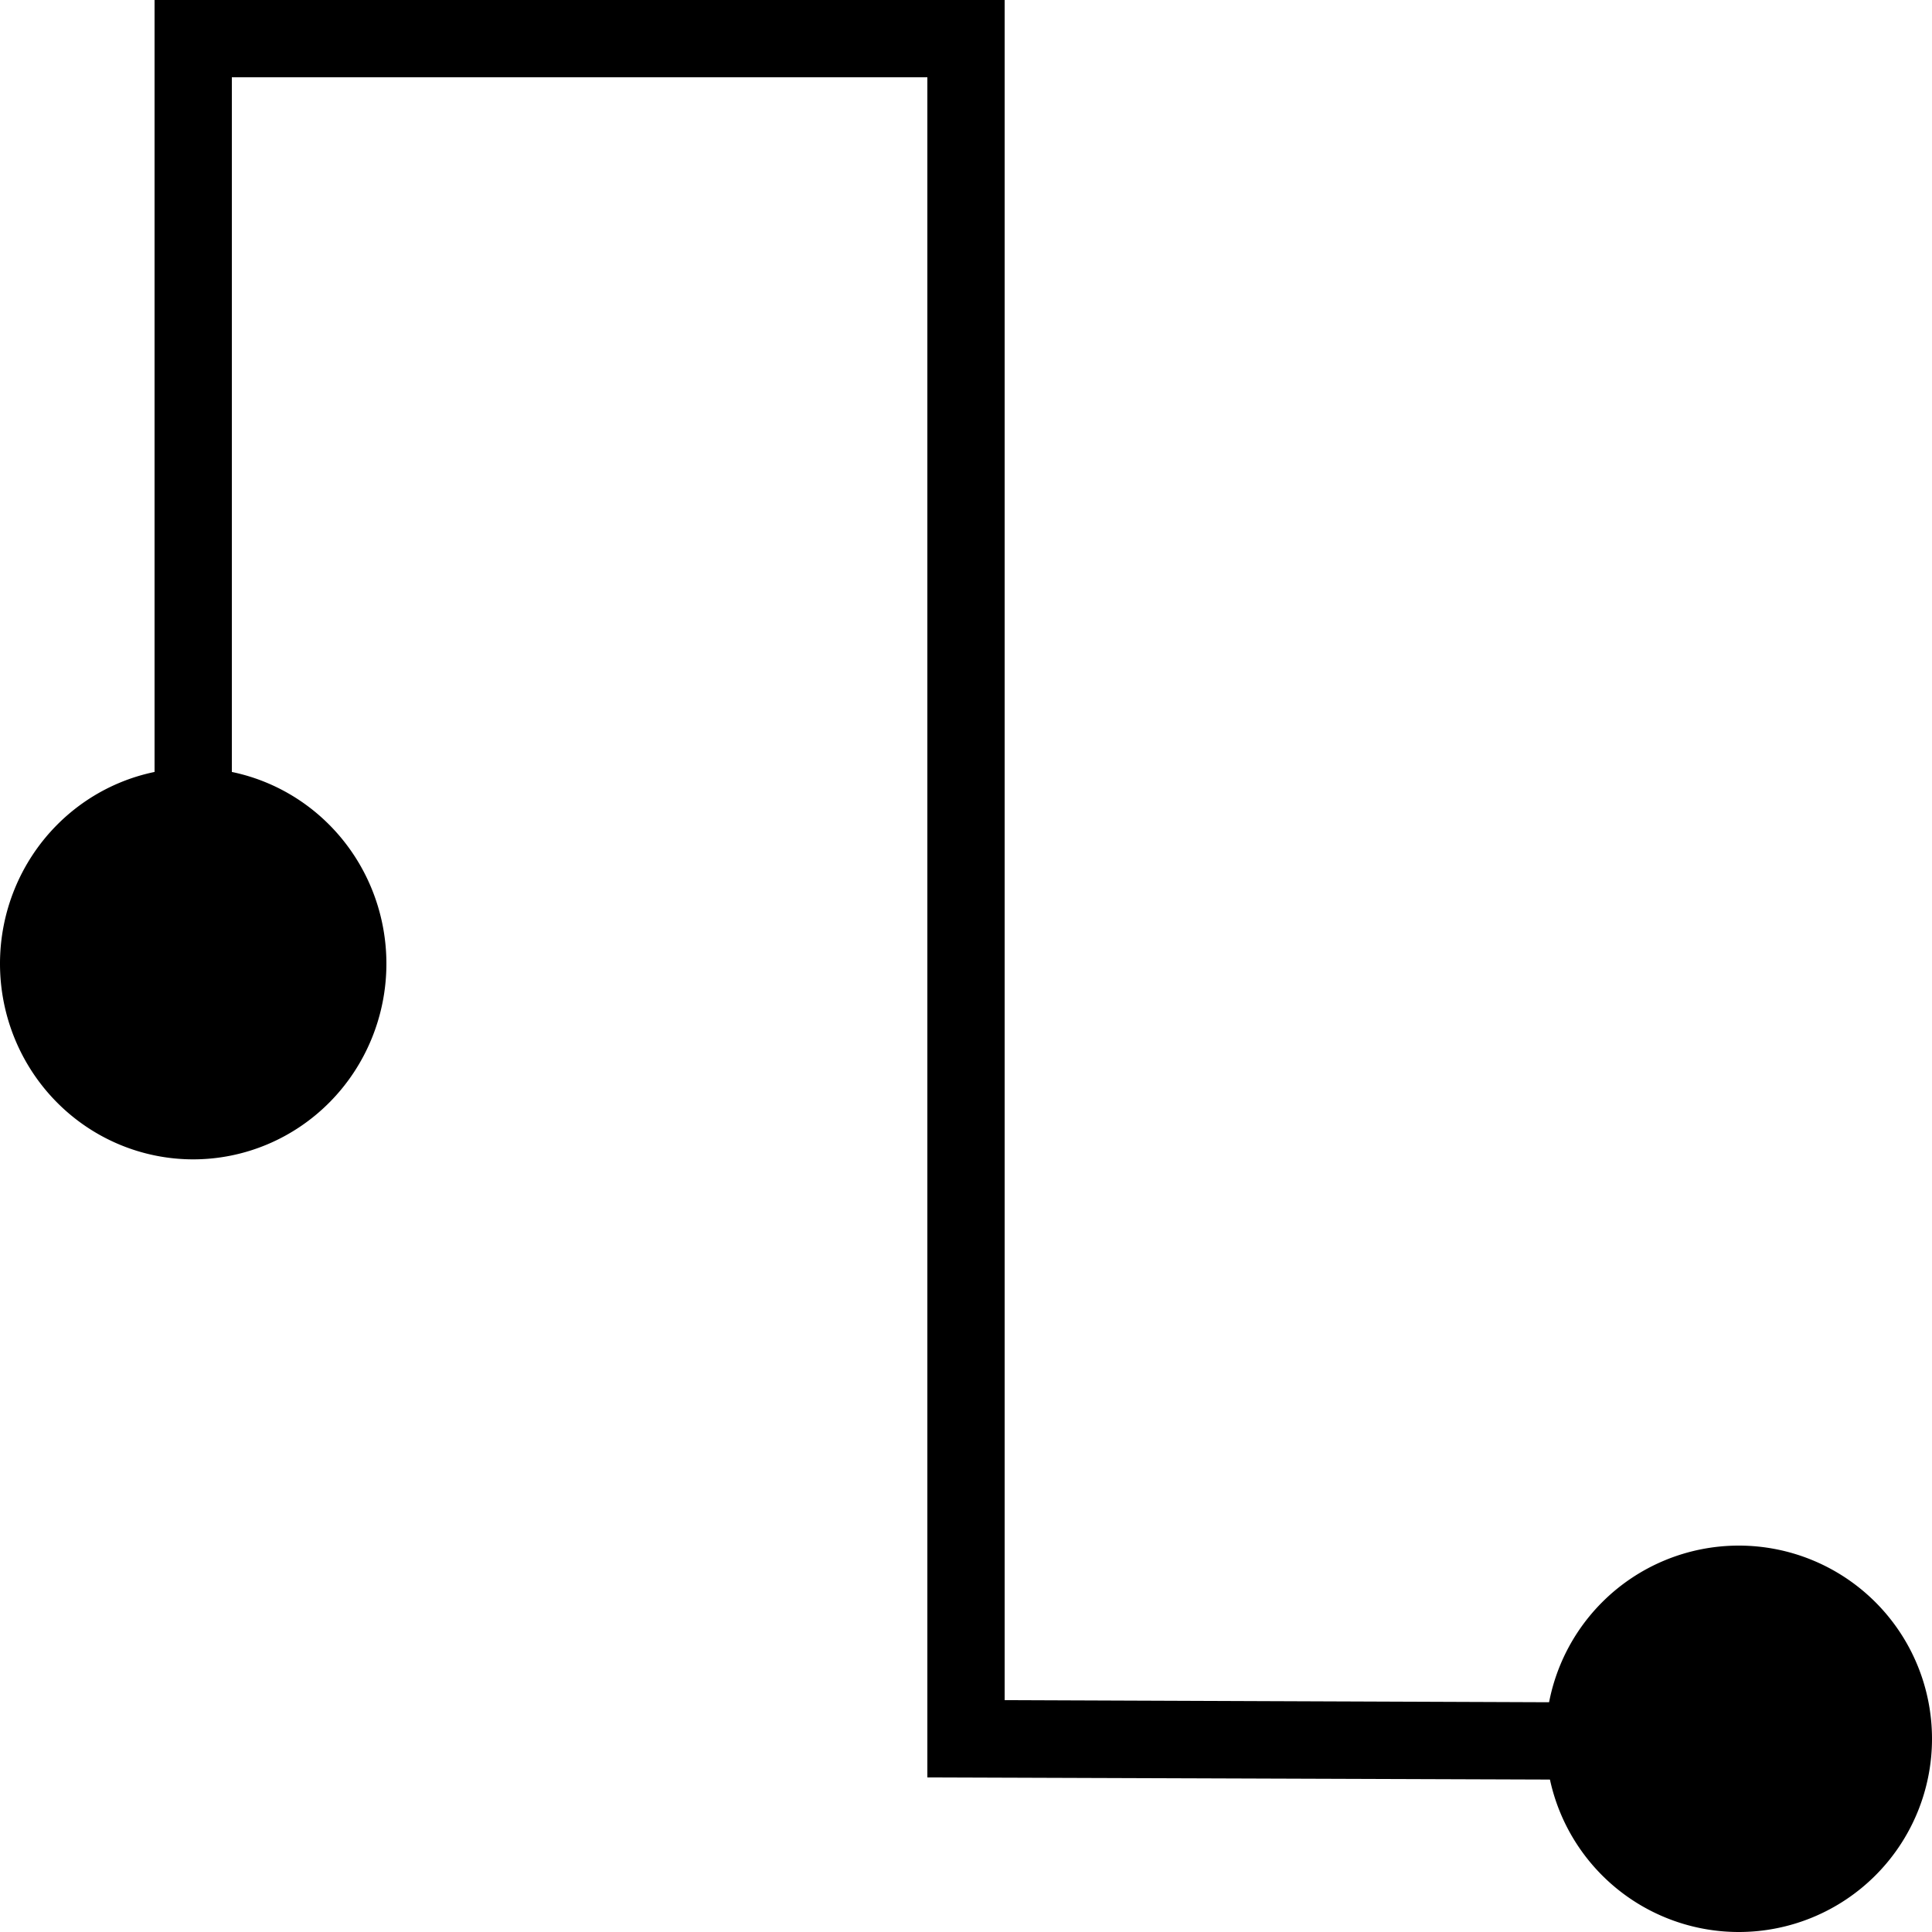
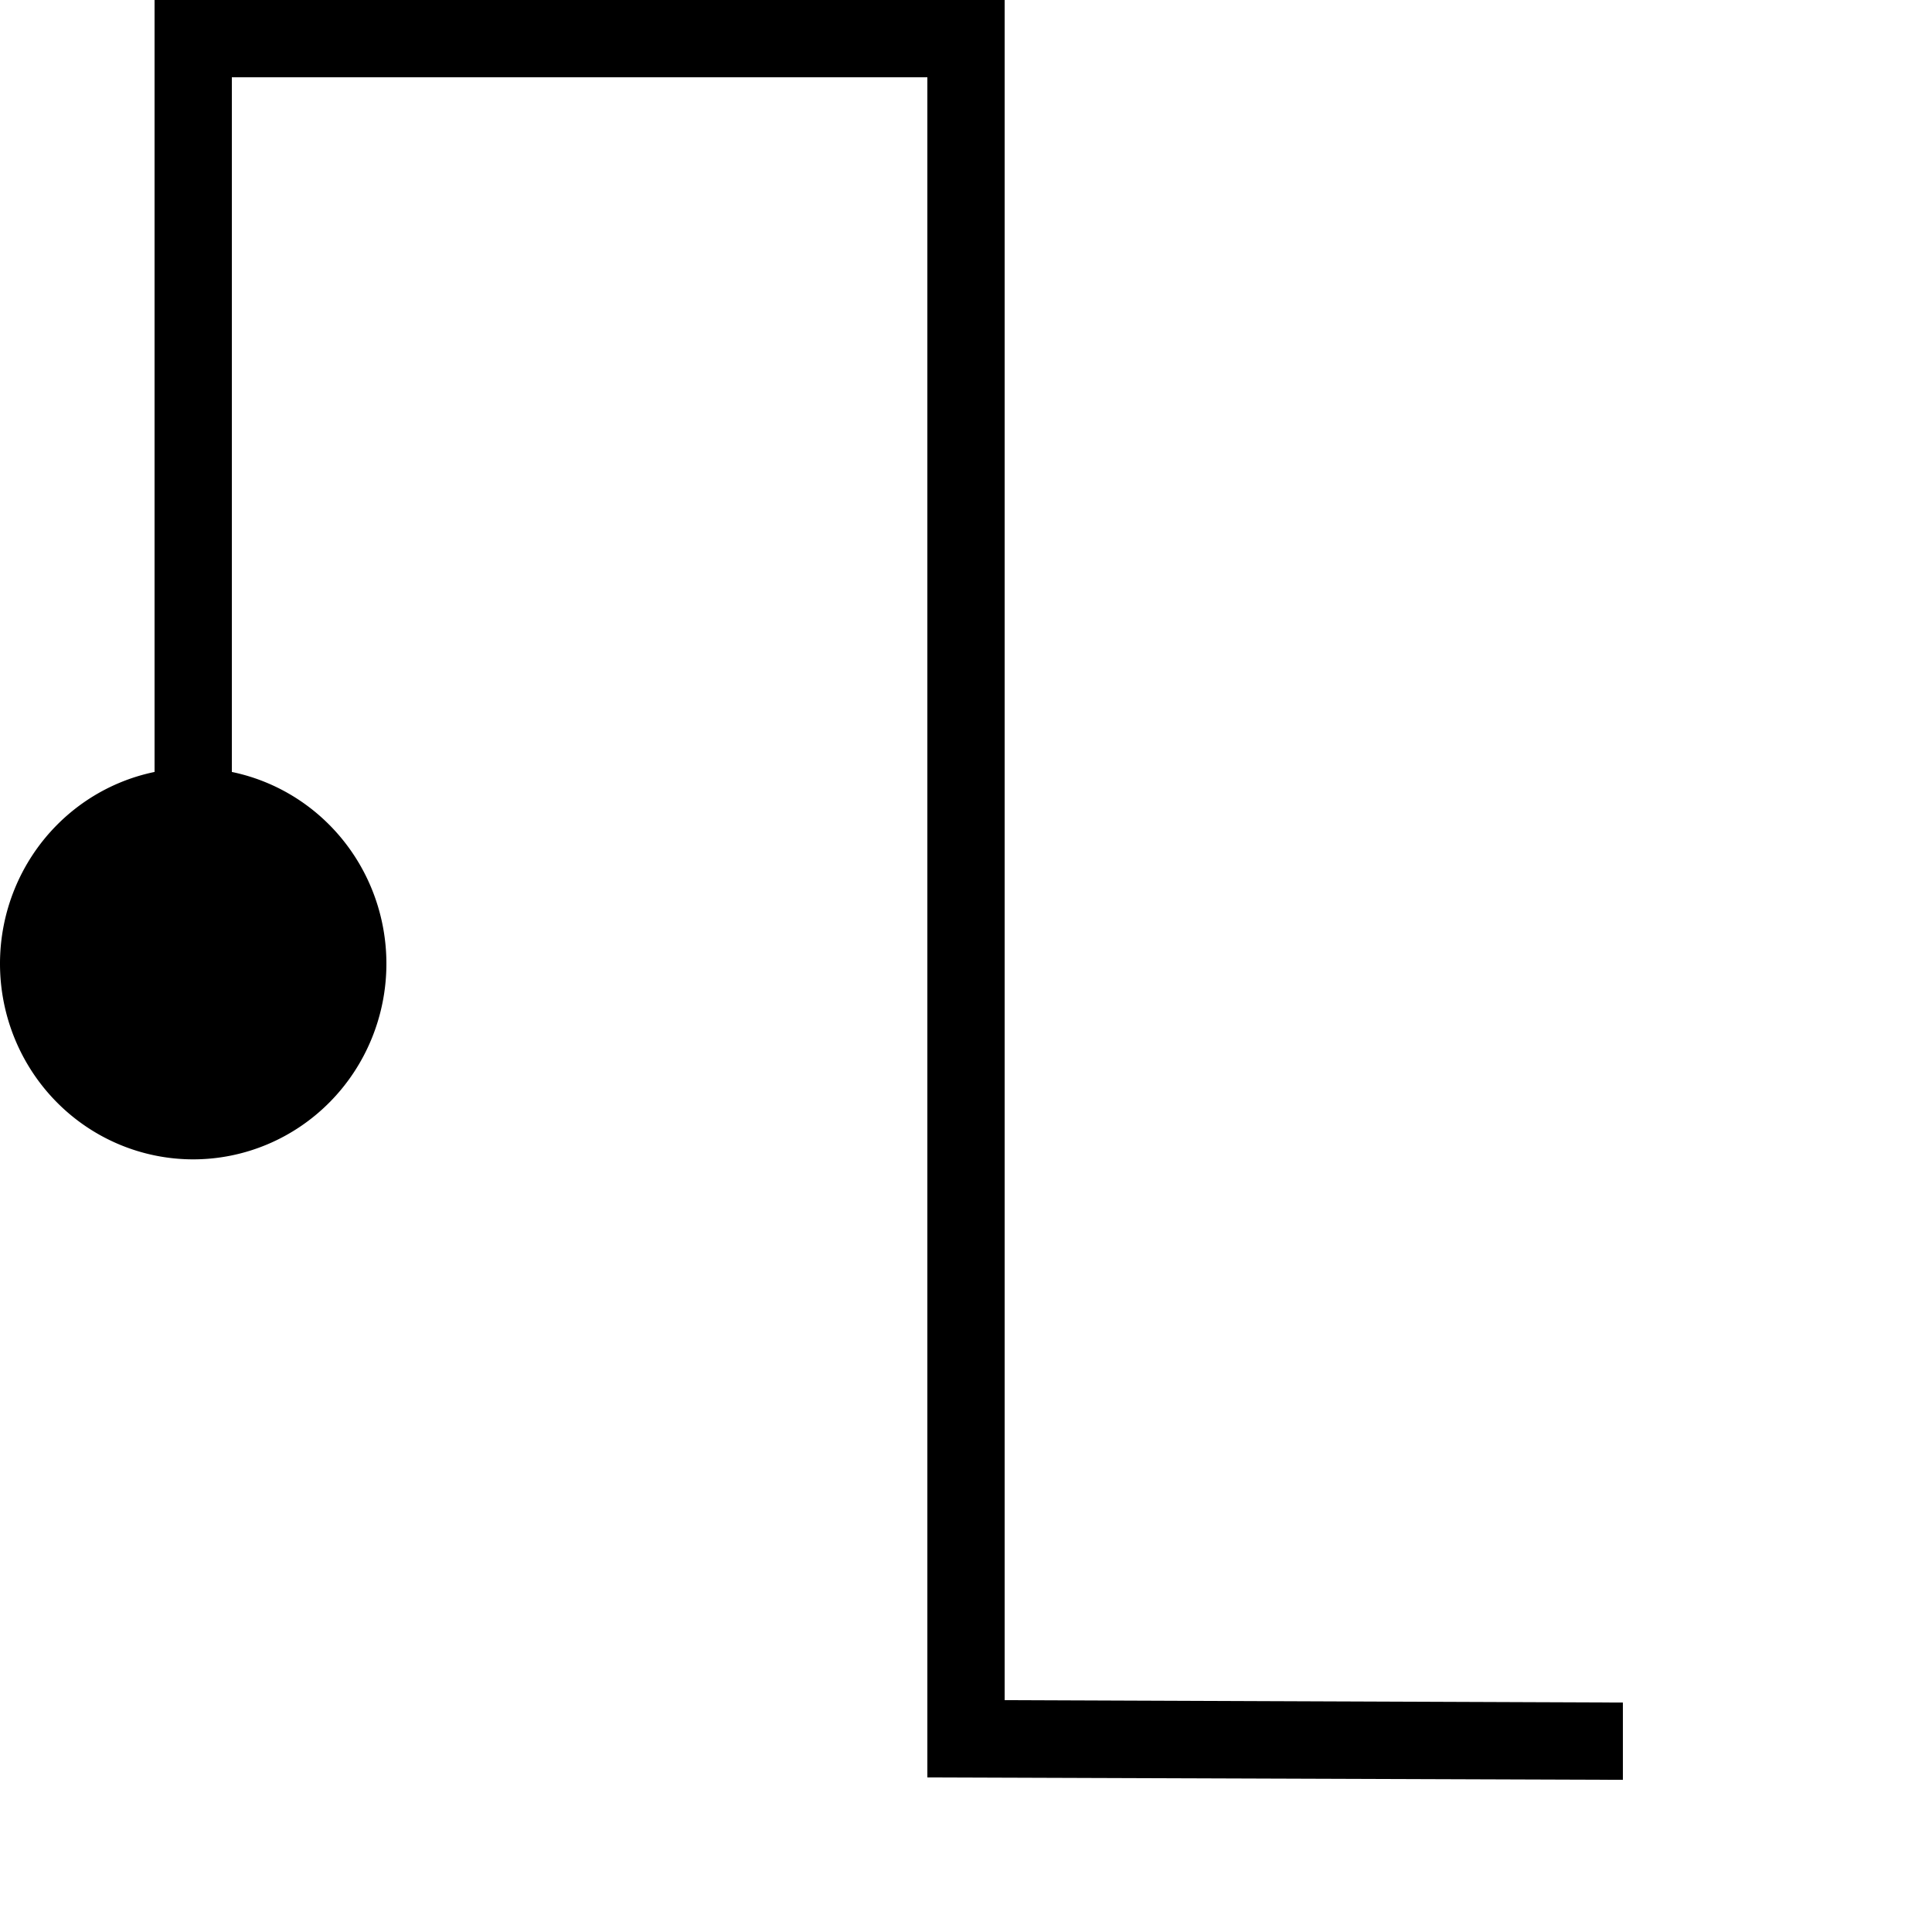
<svg xmlns="http://www.w3.org/2000/svg" xmlns:ns1="http://sodipodi.sourceforge.net/DTD/sodipodi-0.dtd" xmlns:ns2="http://www.inkscape.org/namespaces/inkscape" width="25" height="25" id="svg2" ns1:version="0.32" ns2:version="0.44" version="1.0" ns2:export-filename="/home/laurent/workspace/PLCEditor/Images/connection.png" ns2:export-xdpi="90" ns2:export-ydpi="90" ns1:docbase="/home/laurent/workspace/PLCEditor/Images" ns1:docname="connection.svg">
  <defs id="defs4" />
  <ns1:namedview id="base" pagecolor="#ffffff" bordercolor="#666666" borderopacity="1.0" ns2:pageopacity="0.0" ns2:pageshadow="2" ns2:zoom="16" ns2:cx="18.31884" ns2:cy="19.407604" ns2:document-units="px" ns2:current-layer="layer1" width="25px" height="25px" showgrid="true" ns2:grid-points="true" ns2:window-width="1272" ns2:window-height="960" ns2:window-x="0" ns2:window-y="0" />
  <g ns2:label="Calque 1" ns2:groupmode="layer" id="layer1">
    <path ns1:type="arc" style="opacity:1;color:black;fill:black;fill-opacity:1;fill-rule:evenodd;stroke:none;stroke-width:1;stroke-linecap:butt;stroke-linejoin:miter;marker:none;marker-start:none;marker-mid:none;marker-end:none;stroke-miterlimit:4;stroke-dasharray:none;stroke-dashoffset:0;stroke-opacity:1;visibility:visible;display:inline;overflow:visible" id="path7255" ns1:cx="2" ns1:cy="2" ns1:rx="2" ns1:ry="2" d="M 4 2 A 2 2 0 1 1  0,2 A 2 2 0 1 1  4 2 z" transform="matrix(1.25,0,0,1.266,0,9.938)" />
-     <path ns1:type="arc" style="opacity:1;color:black;fill:black;fill-opacity:1;fill-rule:evenodd;stroke:none;stroke-width:1;stroke-linecap:butt;stroke-linejoin:miter;marker:none;marker-start:none;marker-mid:none;marker-end:none;stroke-miterlimit:4;stroke-dasharray:none;stroke-dashoffset:0;stroke-opacity:1;visibility:visible;display:inline;overflow:visible" id="path8146" ns1:cx="2" ns1:cy="2" ns1:rx="2" ns1:ry="2" d="M 4 2 A 2 2 0 1 1  0,2 A 2 2 0 1 1  4 2 z" transform="matrix(1.25,0,0,1.25,20,20)" />
    <path style="fill:black;fill-opacity:1;fill-rule:evenodd;stroke:none;stroke-width:1px;stroke-linecap:butt;stroke-linejoin:miter;stroke-opacity:1" d="M 2,11 L 3,11 L 3,1 L 12,1 L 12,23 L 21,23.031 L 21,22.031 L 13,22 L 13,0 L 2,0 L 2,11 z " id="path8148" ns1:nodetypes="ccccccccccc" />
  </g>
</svg>